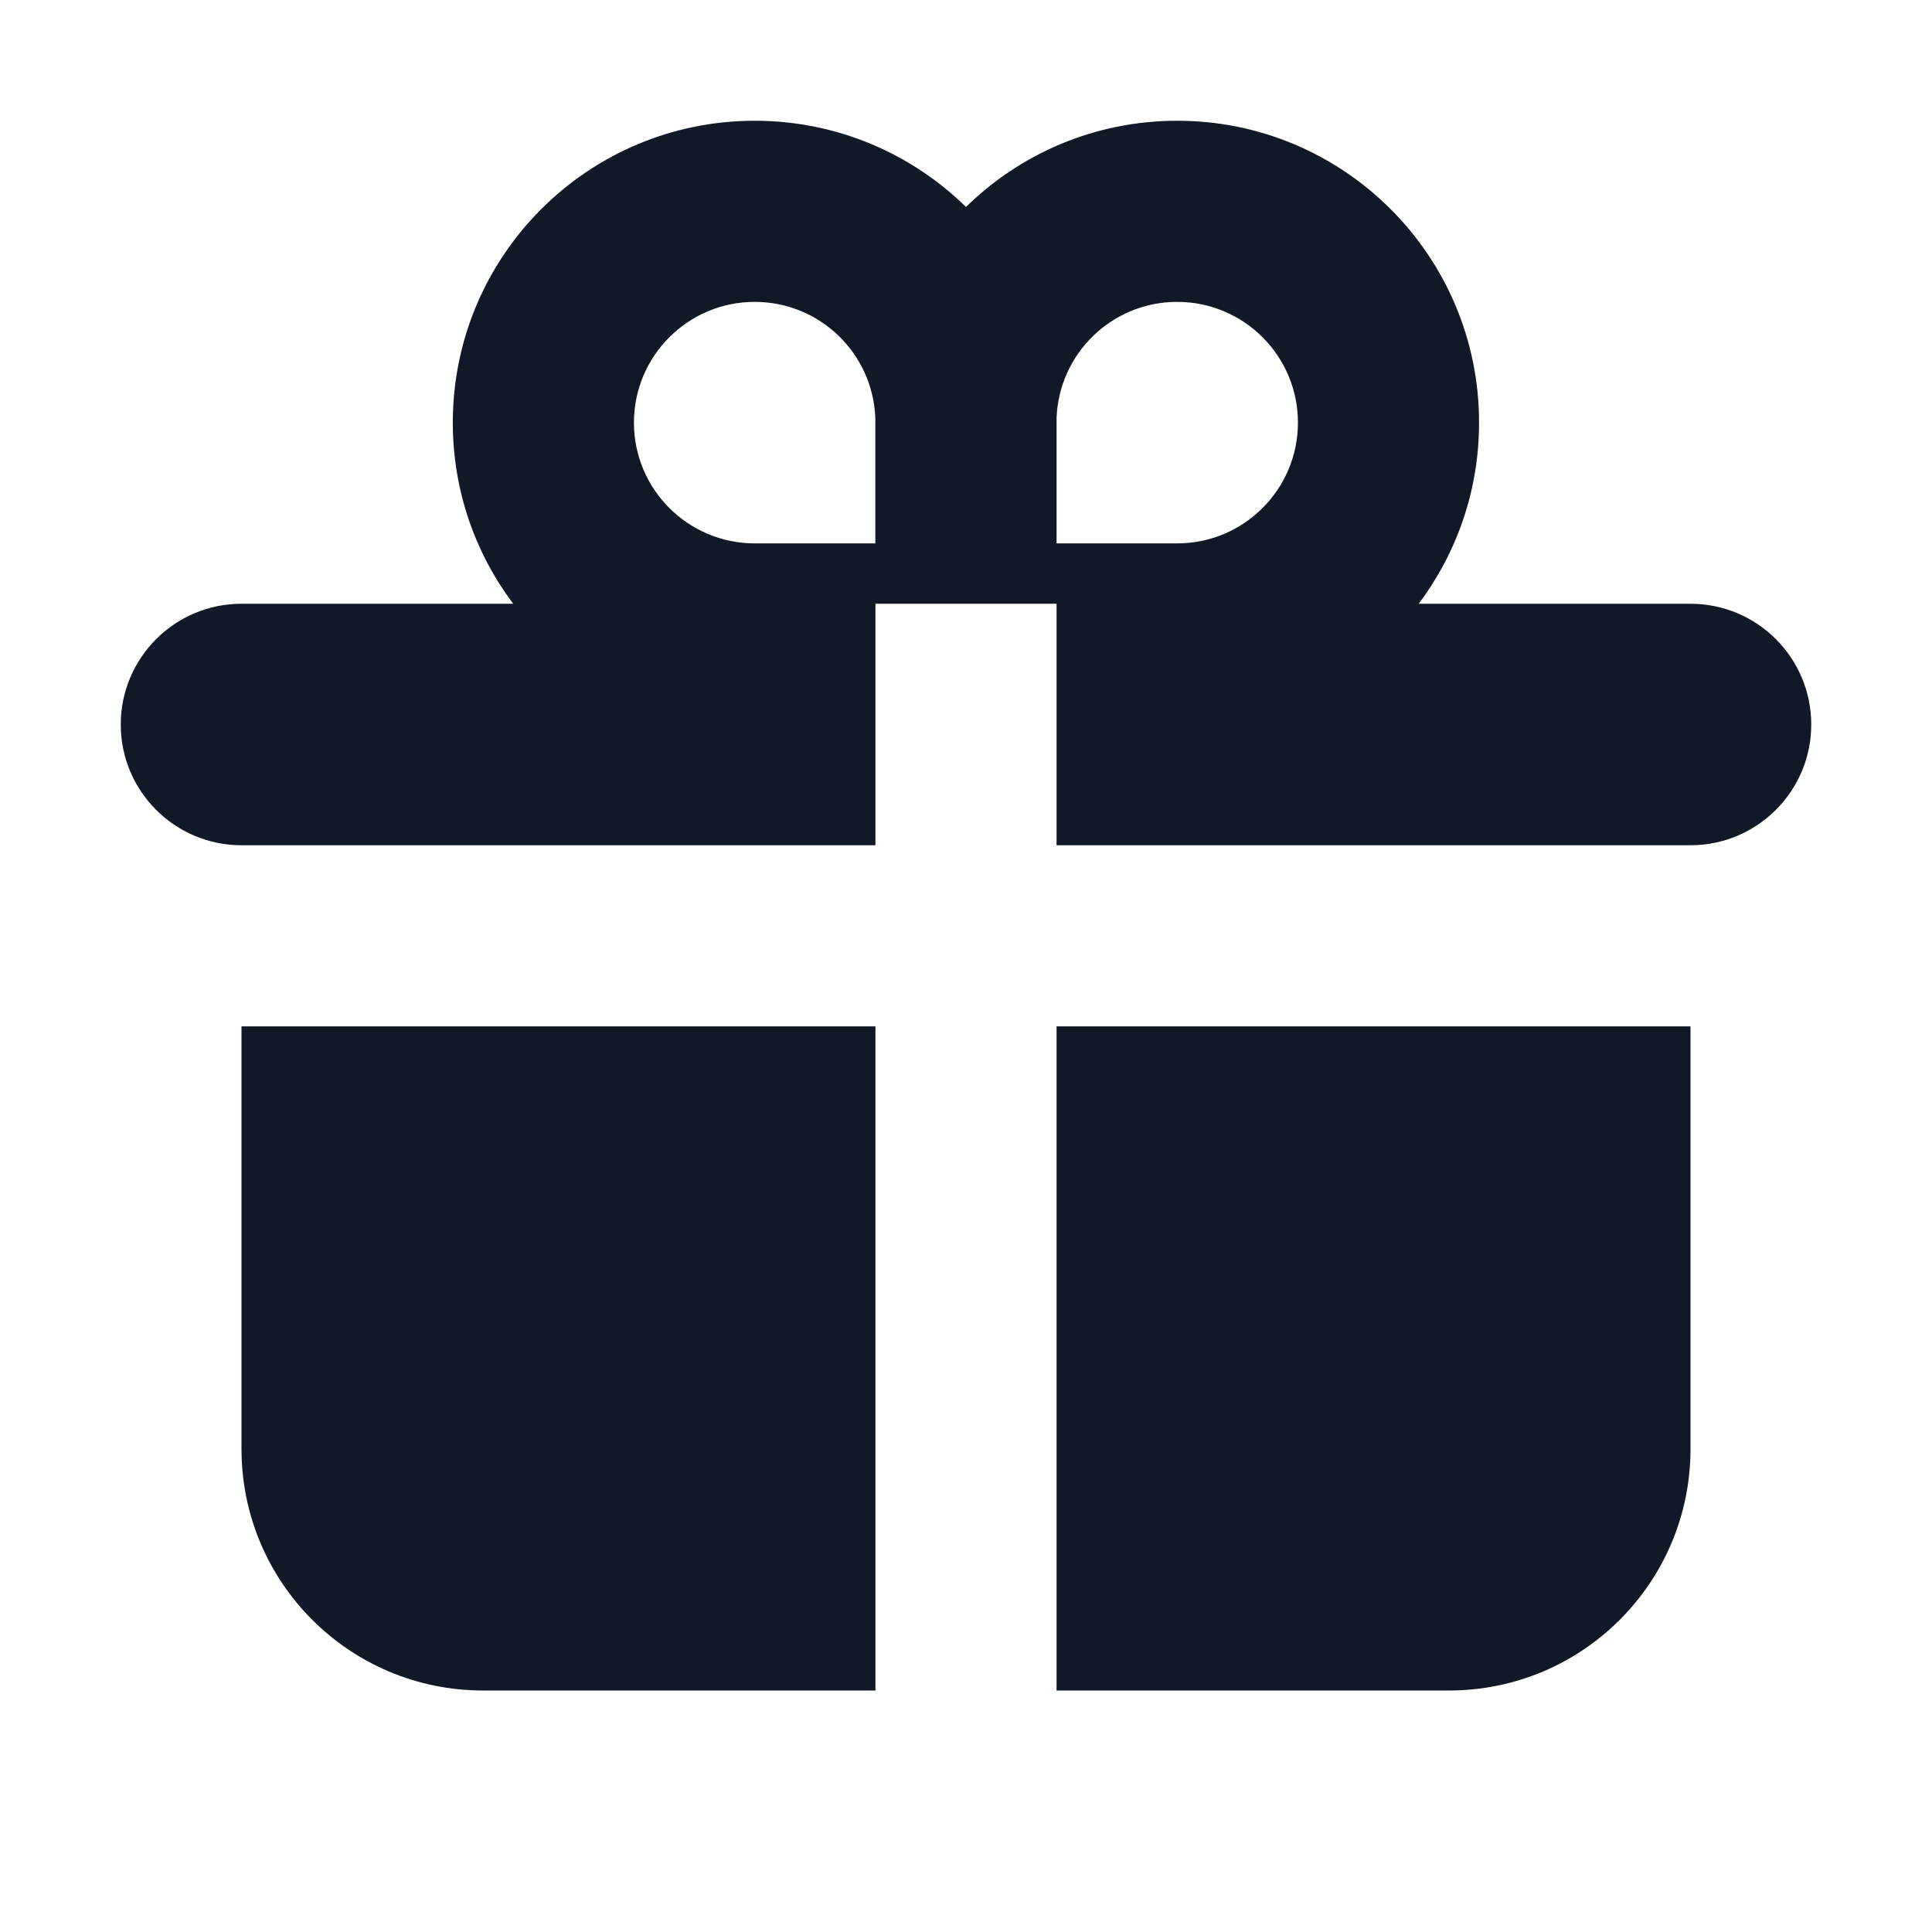
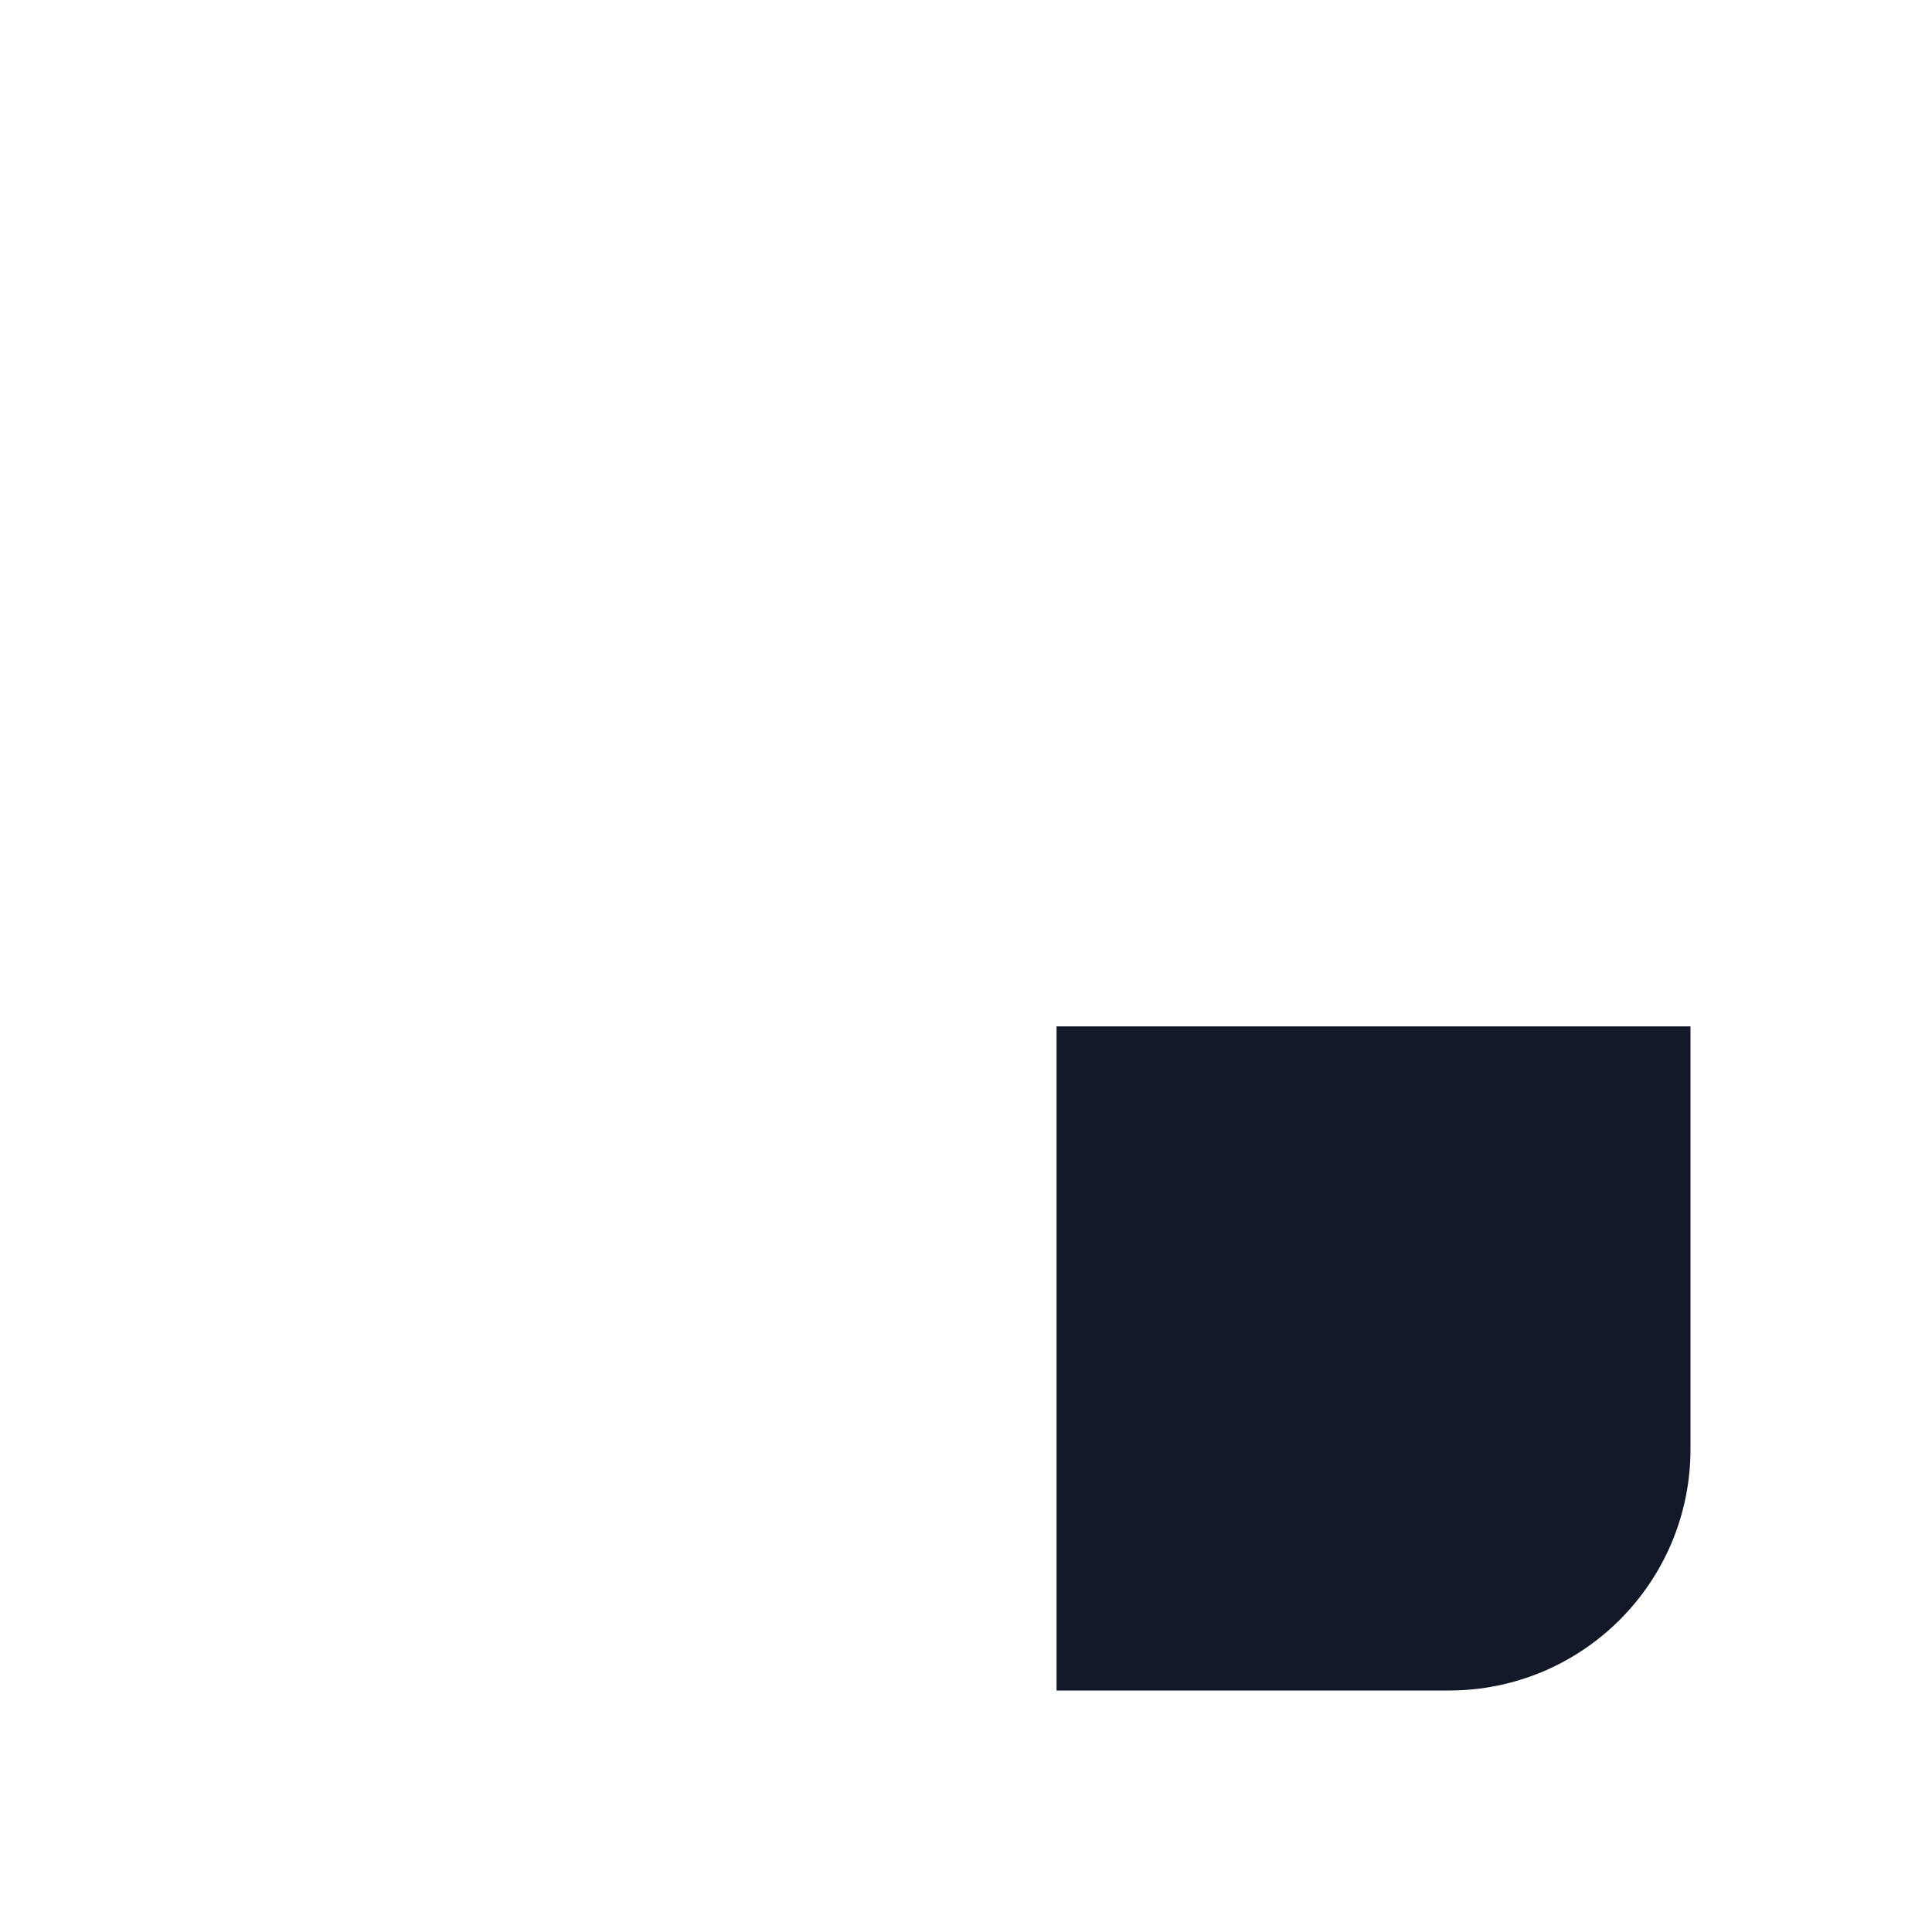
<svg xmlns="http://www.w3.org/2000/svg" width="16" height="16" viewBox="0 0 16 16" fill="none">
-   <path fill-rule="evenodd" clip-rule="evenodd" d="M3.75 3.5C3.75 4.063 3.936 4.582 4.25 5H2C1.448 5 1 5.448 1 6C1 6.552 1.448 7 2 7H7.25V5H8.75V7H14C14.552 7 15 6.552 15 6C15 5.448 14.552 5 14 5H11.749C12.063 4.582 12.249 4.063 12.249 3.5C12.249 2.119 11.13 1 9.749 1C9.068 1 8.45 1.272 8 1.714C7.549 1.272 6.931 1 6.25 1C4.869 1 3.75 2.119 3.75 3.5ZM7.249 3.5L7.249 3.462C7.229 2.927 6.79 2.5 6.25 2.5C5.698 2.5 5.25 2.948 5.25 3.5C5.25 4.052 5.698 4.5 6.25 4.5H7.249L7.249 3.5ZM9.749 2.5C9.209 2.5 8.77 2.927 8.75 3.462L8.75 3.5V4.5H9.749C10.301 4.5 10.749 4.052 10.749 3.5C10.749 2.948 10.301 2.5 9.749 2.5Z" fill="#111928" />
-   <path d="M7.25 8.5H2V12C2 13.105 2.895 14 4 14H7.25V8.5Z" fill="#111928" />
  <path d="M8.75 14V8.5H14V12C14 13.105 13.105 14 12 14H8.75Z" fill="#111928" />
</svg>